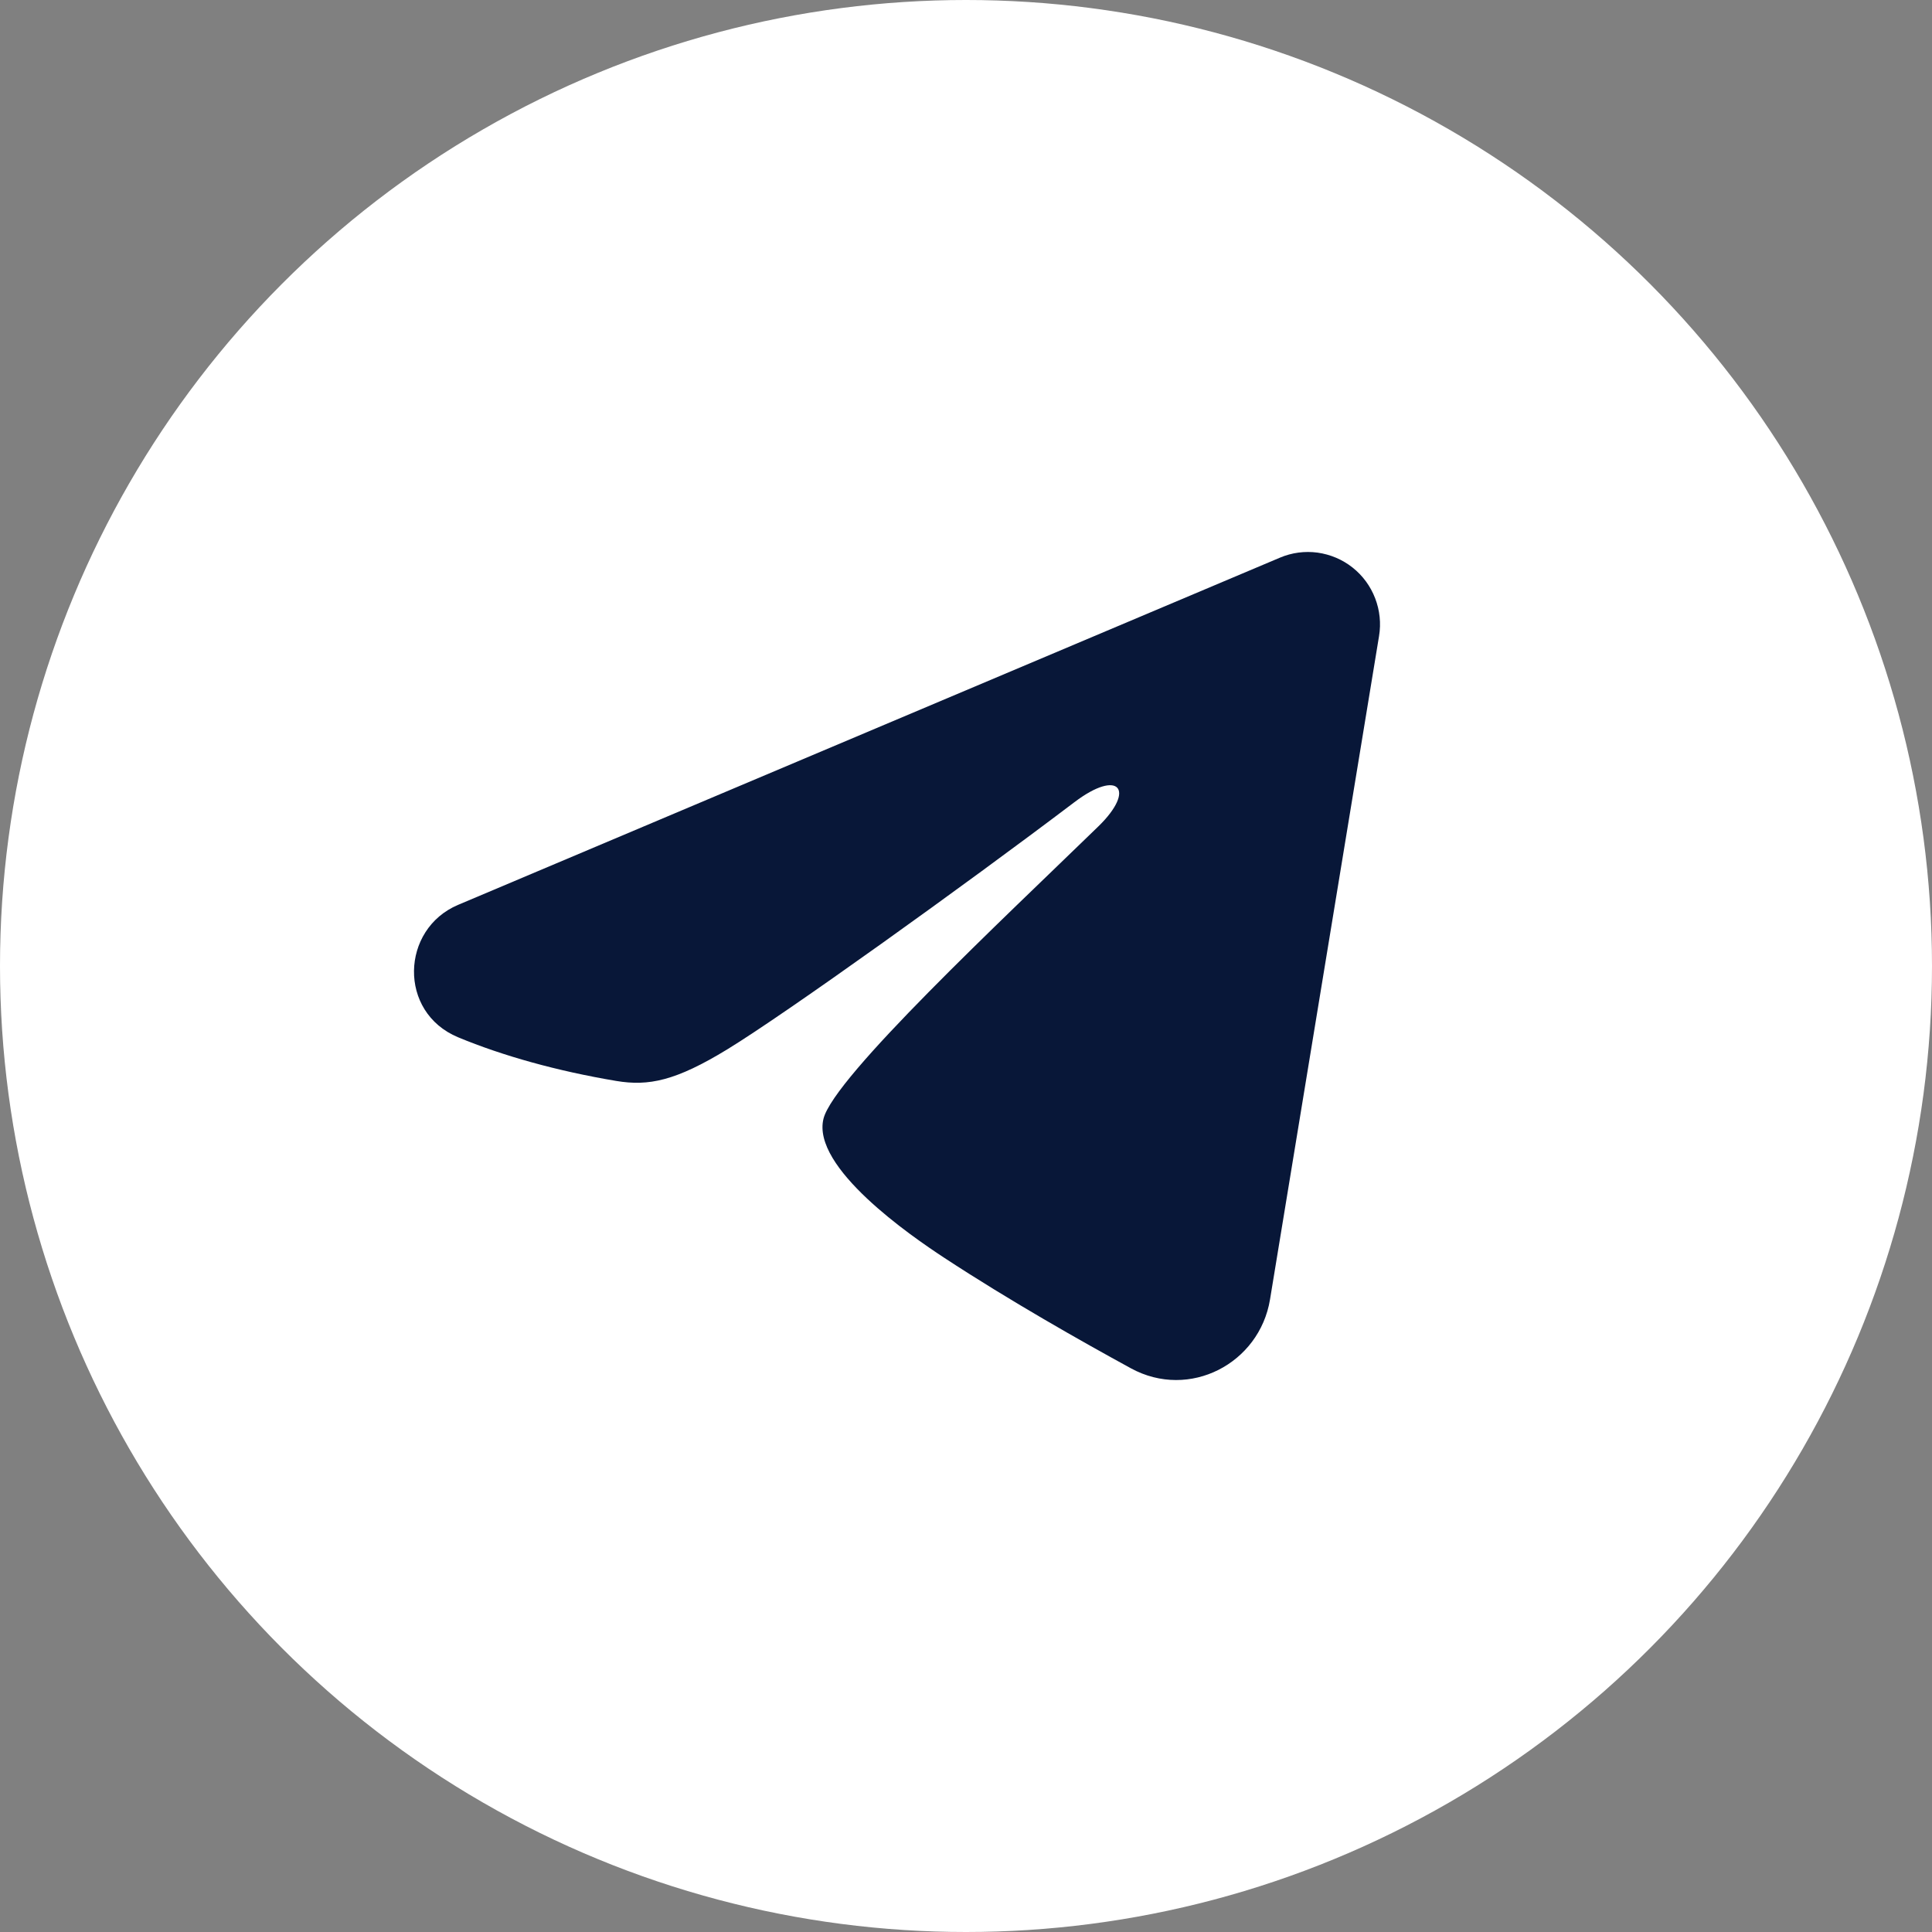
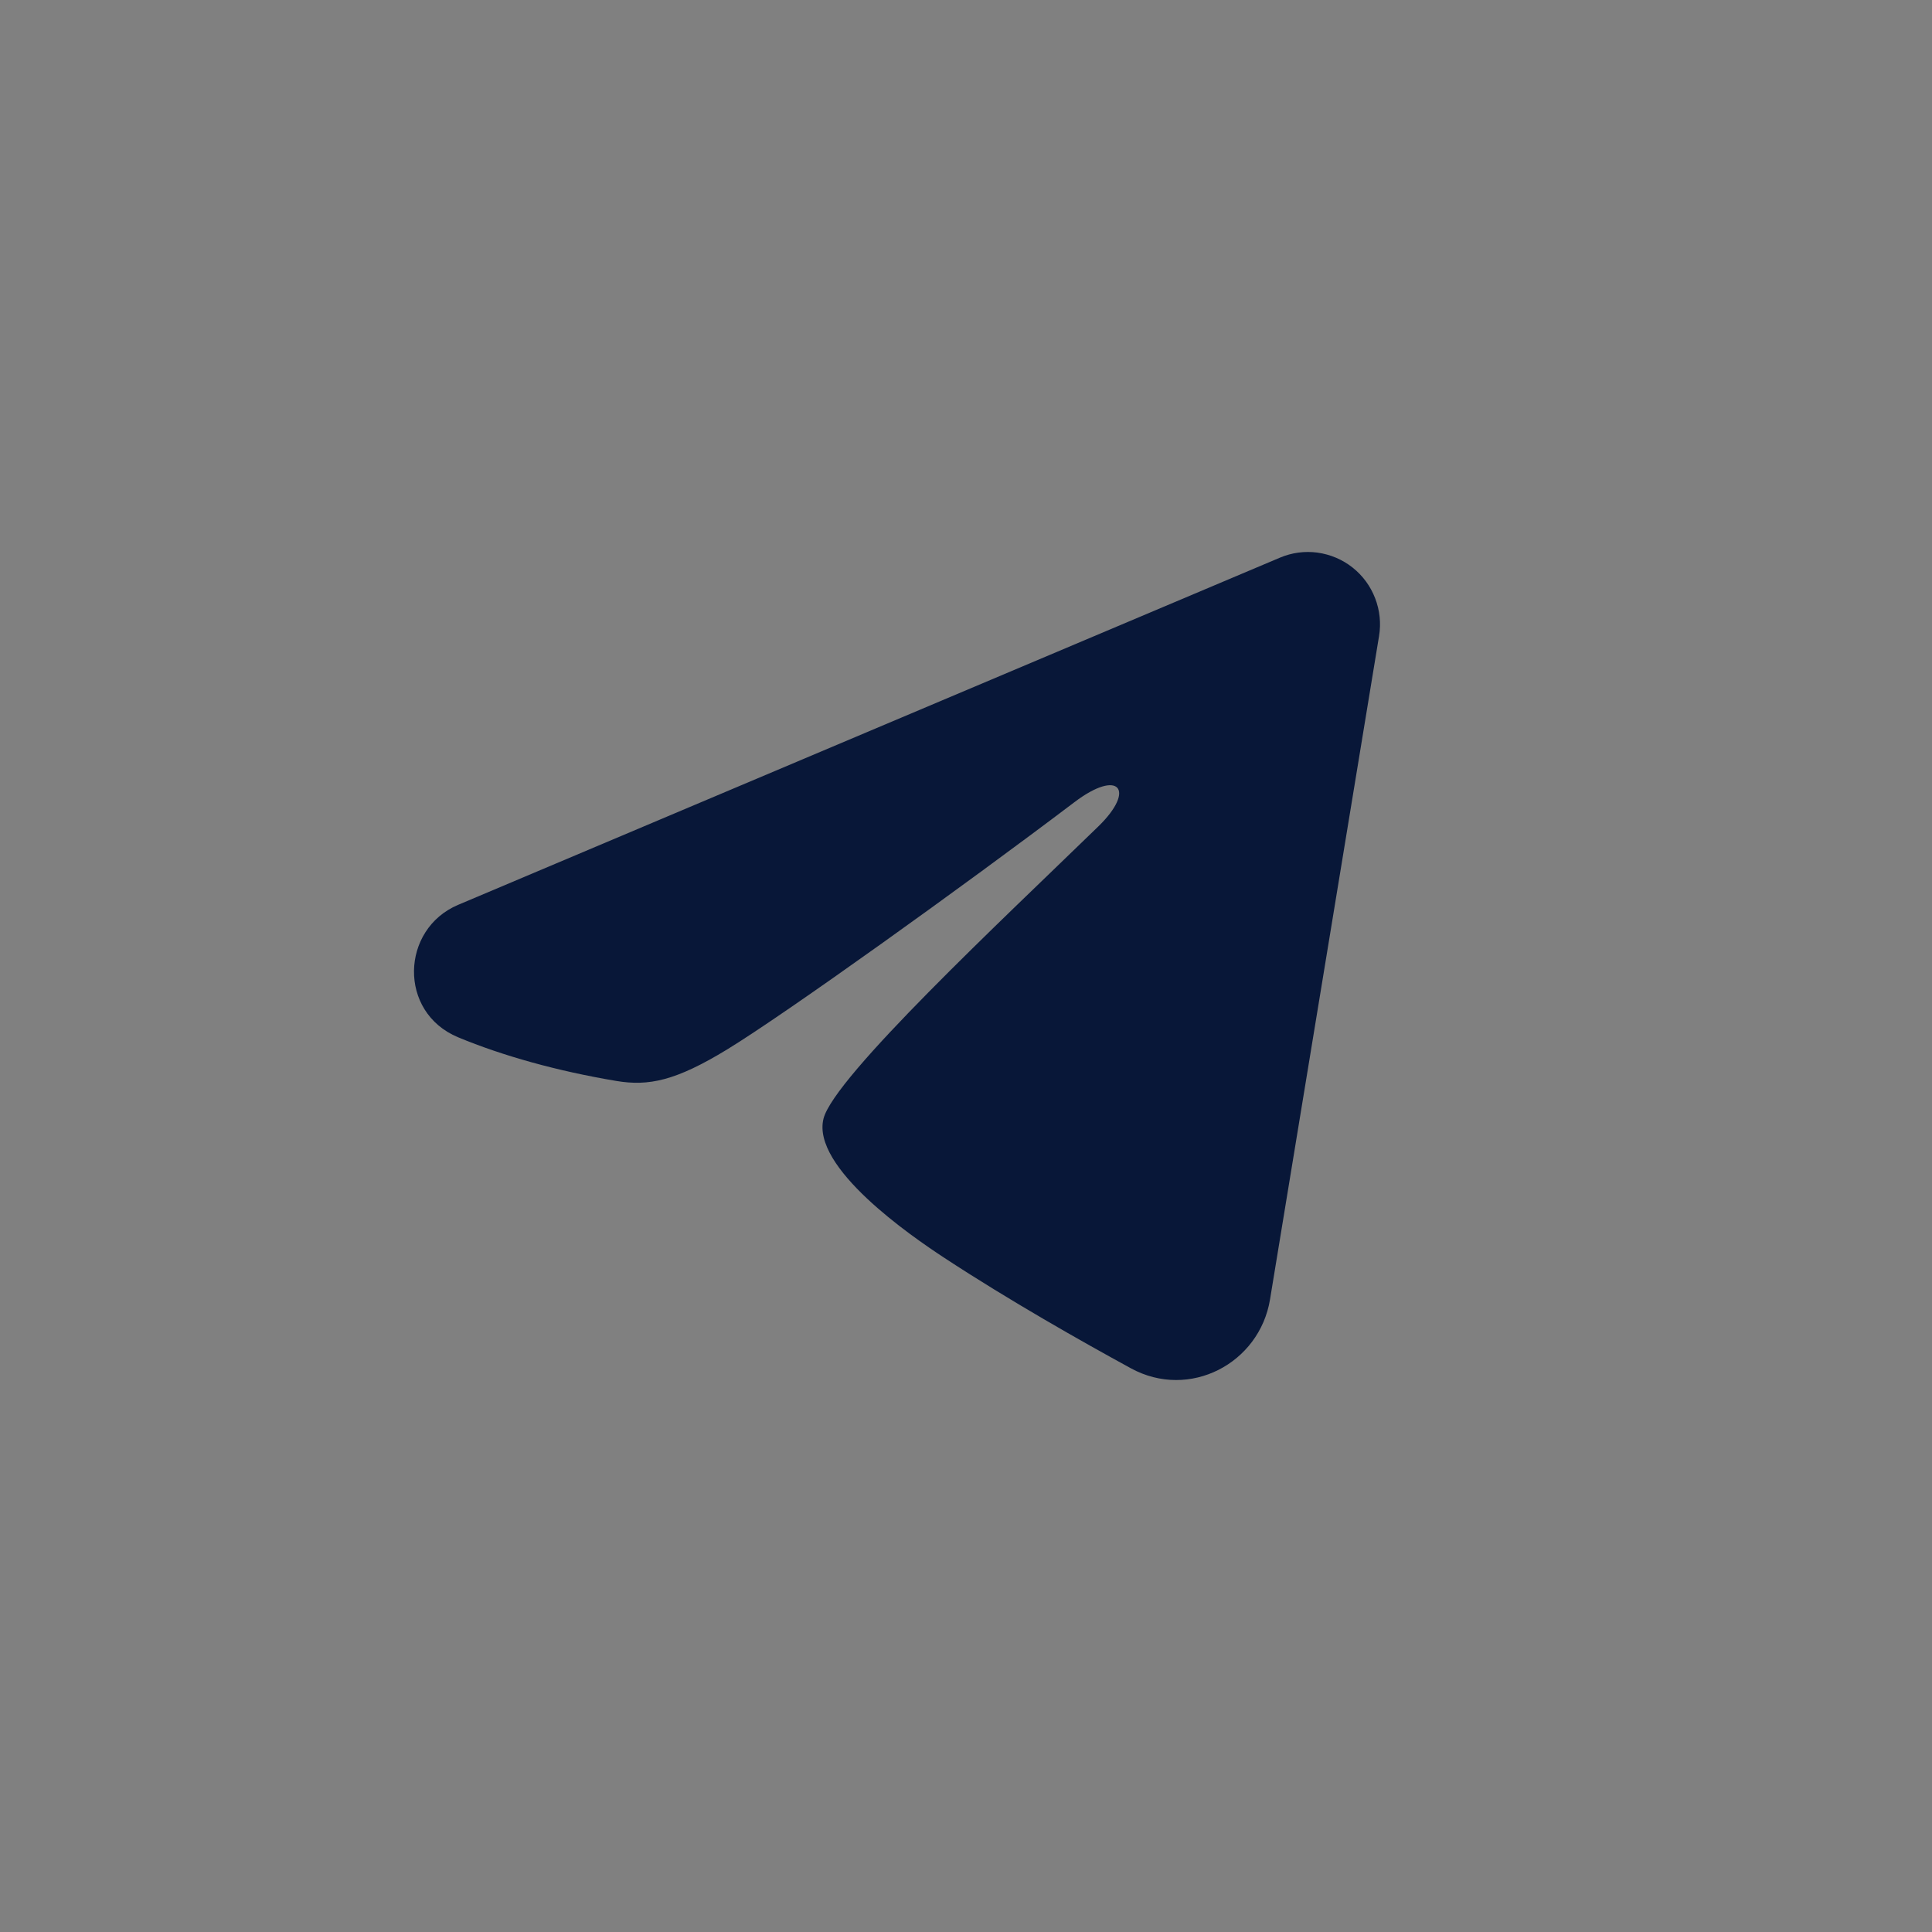
<svg xmlns="http://www.w3.org/2000/svg" width="28" height="28" viewBox="0 0 28 28" fill="none">
  <rect x="0" y="0" width="28" height="28" fill="#808080" stroke="none" />
-   <circle cx="14" cy="14" r="14" fill="white" />
  <path fill-rule="evenodd" clip-rule="evenodd" d="M18.55 8.082C18.722 8.009 18.91 7.984 19.095 8.009C19.28 8.035 19.456 8.109 19.602 8.225C19.749 8.341 19.862 8.495 19.929 8.669C19.997 8.844 20.017 9.034 19.986 9.219L18.406 18.833C18.253 19.761 17.239 20.293 16.391 19.831C15.682 19.444 14.629 18.849 13.682 18.227C13.208 17.916 11.757 16.92 11.935 16.212C12.089 15.606 14.527 13.329 15.92 11.975C16.466 11.443 16.217 11.136 15.571 11.626C13.968 12.84 11.393 14.687 10.542 15.207C9.791 15.666 9.4 15.744 8.932 15.666C8.078 15.523 7.286 15.302 6.639 15.033C5.766 14.67 5.808 13.465 6.639 13.114L18.55 8.082Z" fill="#081738" />
</svg>